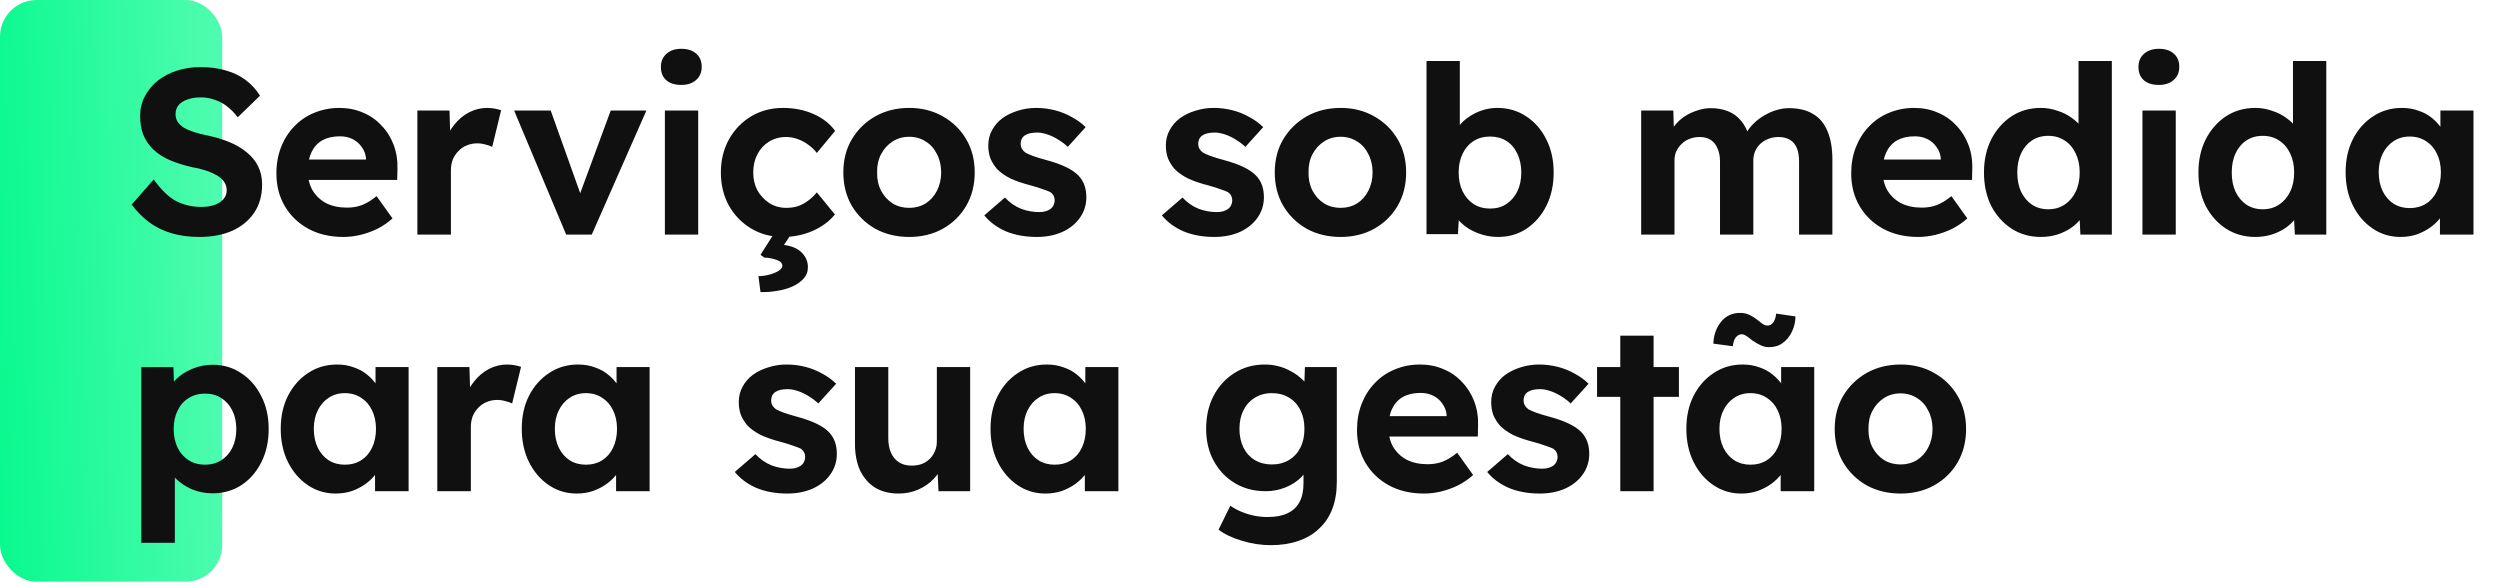
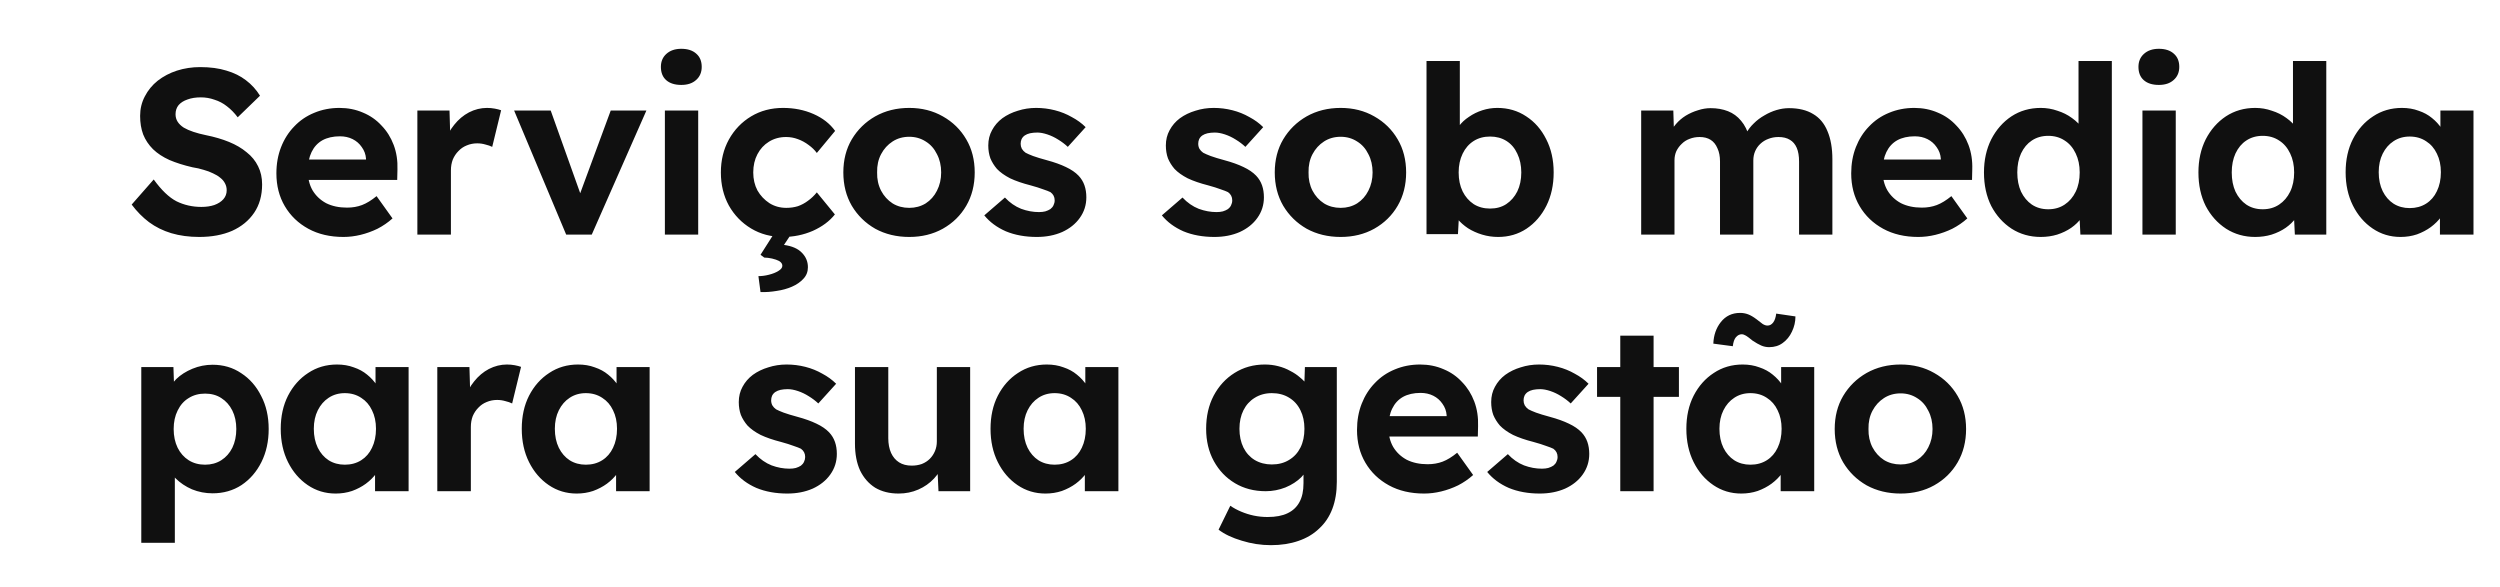
<svg xmlns="http://www.w3.org/2000/svg" width="341" height="80" viewBox="0 0 341 80" fill="none">
-   <rect width="30.311" height="79.343" rx="5" fill="url(#paint0_linear_158_22)" />
  <path d="M27.176 32.32C25.789 32.32 24.52 32.149 23.368 31.808C22.237 31.467 21.224 30.965 20.328 30.304C19.453 29.643 18.664 28.843 17.96 27.904L20.968 24.48C22.013 25.931 23.048 26.923 24.072 27.456C25.117 27.968 26.248 28.224 27.464 28.224C28.125 28.224 28.712 28.139 29.224 27.968C29.757 27.776 30.173 27.509 30.472 27.168C30.771 26.827 30.92 26.421 30.92 25.952C30.92 25.611 30.845 25.301 30.696 25.024C30.547 24.725 30.333 24.469 30.056 24.256C29.779 24.021 29.448 23.819 29.064 23.648C28.68 23.456 28.253 23.296 27.784 23.168C27.315 23.019 26.803 22.901 26.248 22.816C25.053 22.539 24.008 22.208 23.112 21.824C22.216 21.419 21.469 20.928 20.872 20.352C20.275 19.755 19.827 19.083 19.528 18.336C19.251 17.589 19.112 16.747 19.112 15.808C19.112 14.848 19.325 13.963 19.752 13.152C20.179 12.32 20.765 11.605 21.512 11.008C22.28 10.411 23.155 9.952 24.136 9.632C25.139 9.312 26.195 9.152 27.304 9.152C28.669 9.152 29.864 9.312 30.888 9.632C31.912 9.931 32.797 10.368 33.544 10.944C34.312 11.52 34.952 12.224 35.464 13.056L32.424 16C31.976 15.403 31.485 14.901 30.952 14.496C30.44 14.091 29.875 13.792 29.256 13.6C28.659 13.387 28.04 13.28 27.4 13.28C26.696 13.28 26.088 13.376 25.576 13.568C25.064 13.739 24.659 13.995 24.36 14.336C24.083 14.677 23.944 15.093 23.944 15.584C23.944 15.968 24.04 16.309 24.232 16.608C24.424 16.907 24.701 17.173 25.064 17.408C25.427 17.621 25.864 17.813 26.376 17.984C26.888 18.155 27.453 18.304 28.072 18.432C29.245 18.667 30.301 18.976 31.24 19.36C32.179 19.744 32.979 20.213 33.64 20.768C34.323 21.301 34.845 21.941 35.208 22.688C35.571 23.413 35.752 24.235 35.752 25.152C35.752 26.667 35.389 27.957 34.664 29.024C33.939 30.091 32.936 30.912 31.656 31.488C30.376 32.043 28.883 32.32 27.176 32.32ZM46.852 32.32C45.017 32.32 43.417 31.947 42.051 31.2C40.686 30.453 39.62 29.429 38.852 28.128C38.084 26.827 37.7 25.333 37.7 23.648C37.7 22.347 37.913 21.152 38.34 20.064C38.766 18.976 39.364 18.037 40.132 17.248C40.9 16.437 41.806 15.819 42.852 15.392C43.918 14.944 45.07 14.72 46.307 14.72C47.459 14.72 48.526 14.933 49.508 15.36C50.489 15.765 51.331 16.352 52.035 17.12C52.761 17.867 53.316 18.752 53.7 19.776C54.084 20.8 54.254 21.92 54.212 23.136L54.179 24.544H40.58L39.843 21.76H50.435L49.923 22.336V21.632C49.881 21.056 49.689 20.533 49.347 20.064C49.028 19.595 48.611 19.232 48.099 18.976C47.587 18.72 47.011 18.592 46.371 18.592C45.433 18.592 44.633 18.773 43.971 19.136C43.331 19.499 42.841 20.032 42.499 20.736C42.158 21.44 41.987 22.293 41.987 23.296C41.987 24.32 42.201 25.205 42.627 25.952C43.075 26.699 43.694 27.285 44.483 27.712C45.294 28.117 46.243 28.32 47.331 28.32C48.078 28.32 48.761 28.203 49.38 27.968C49.998 27.733 50.66 27.328 51.364 26.752L53.539 29.792C52.921 30.347 52.238 30.816 51.492 31.2C50.745 31.563 49.977 31.84 49.188 32.032C48.398 32.224 47.62 32.32 46.852 32.32ZM56.929 32V15.072H61.313L61.474 20.512L60.706 19.392C60.962 18.517 61.377 17.728 61.953 17.024C62.529 16.299 63.202 15.733 63.969 15.328C64.759 14.923 65.58 14.72 66.433 14.72C66.796 14.72 67.148 14.752 67.49 14.816C67.831 14.88 68.119 14.955 68.353 15.04L67.138 20.032C66.882 19.904 66.572 19.797 66.21 19.712C65.847 19.605 65.474 19.552 65.09 19.552C64.578 19.552 64.097 19.648 63.65 19.84C63.223 20.011 62.849 20.267 62.529 20.608C62.209 20.928 61.953 21.312 61.761 21.76C61.591 22.208 61.505 22.699 61.505 23.232V32H56.929ZM77.227 32L70.123 15.072H75.115L79.626 27.712L78.57 27.904L83.306 15.072H88.171L80.715 32H77.227ZM90.69 32V15.072H95.234V32H90.69ZM92.93 11.584C92.055 11.584 91.372 11.371 90.882 10.944C90.391 10.517 90.146 9.909 90.146 9.12C90.146 8.395 90.391 7.808 90.882 7.36C91.394 6.891 92.076 6.656 92.93 6.656C93.804 6.656 94.487 6.88 94.978 7.328C95.468 7.755 95.714 8.352 95.714 9.12C95.714 9.867 95.458 10.464 94.946 10.912C94.455 11.36 93.783 11.584 92.93 11.584ZM106.807 32.32C105.186 32.32 103.735 31.936 102.455 31.168C101.175 30.4 100.162 29.355 99.415 28.032C98.69 26.709 98.327 25.205 98.327 23.52C98.327 21.856 98.69 20.363 99.415 19.04C100.162 17.696 101.175 16.64 102.455 15.872C103.735 15.104 105.186 14.72 106.807 14.72C108.322 14.72 109.708 14.997 110.967 15.552C112.226 16.107 113.207 16.875 113.911 17.856L111.415 20.864C111.116 20.459 110.743 20.096 110.295 19.776C109.847 19.435 109.356 19.168 108.823 18.976C108.311 18.784 107.778 18.688 107.223 18.688C106.348 18.688 105.57 18.901 104.887 19.328C104.226 19.733 103.703 20.299 103.319 21.024C102.935 21.749 102.743 22.581 102.743 23.52C102.743 24.437 102.935 25.259 103.319 25.984C103.724 26.688 104.268 27.264 104.951 27.712C105.634 28.139 106.402 28.352 107.255 28.352C107.81 28.352 108.332 28.277 108.823 28.128C109.314 27.957 109.772 27.712 110.199 27.392C110.647 27.072 111.052 26.688 111.415 26.24L113.879 29.248C113.154 30.165 112.151 30.912 110.871 31.488C109.591 32.043 108.236 32.32 106.807 32.32ZM103.735 39.84L103.447 37.664C103.916 37.664 104.396 37.6 104.887 37.472C105.399 37.344 105.826 37.173 106.167 36.96C106.53 36.747 106.711 36.512 106.711 36.256C106.711 36 106.572 35.787 106.295 35.616C106.018 35.467 105.687 35.349 105.303 35.264C104.919 35.179 104.567 35.136 104.247 35.136L103.735 34.752L105.975 31.232H108.375L106.935 33.408C108.023 33.557 108.834 33.909 109.367 34.464C109.922 35.019 110.199 35.68 110.199 36.448C110.199 37.067 109.996 37.589 109.591 38.016C109.186 38.464 108.663 38.827 108.023 39.104C107.383 39.381 106.69 39.573 105.943 39.68C105.196 39.808 104.46 39.861 103.735 39.84ZM124.023 32.32C122.295 32.32 120.748 31.947 119.383 31.2C118.039 30.432 116.972 29.387 116.183 28.064C115.415 26.741 115.031 25.227 115.031 23.52C115.031 21.813 115.415 20.309 116.183 19.008C116.972 17.685 118.039 16.64 119.383 15.872C120.748 15.104 122.295 14.72 124.023 14.72C125.729 14.72 127.255 15.104 128.599 15.872C129.964 16.64 131.031 17.685 131.799 19.008C132.567 20.309 132.951 21.813 132.951 23.52C132.951 25.227 132.567 26.741 131.799 28.064C131.031 29.387 129.964 30.432 128.599 31.2C127.255 31.947 125.729 32.32 124.023 32.32ZM124.023 28.352C124.855 28.352 125.601 28.149 126.263 27.744C126.924 27.317 127.436 26.741 127.799 26.016C128.183 25.269 128.375 24.437 128.375 23.52C128.375 22.581 128.183 21.749 127.799 21.024C127.436 20.277 126.924 19.701 126.263 19.296C125.601 18.869 124.855 18.656 124.023 18.656C123.169 18.656 122.412 18.869 121.751 19.296C121.089 19.723 120.567 20.299 120.183 21.024C119.799 21.749 119.617 22.581 119.639 23.52C119.617 24.437 119.799 25.269 120.183 26.016C120.567 26.741 121.089 27.317 121.751 27.744C122.412 28.149 123.169 28.352 124.023 28.352ZM141.425 32.32C139.847 32.32 138.439 32.064 137.201 31.552C135.985 31.019 135.004 30.293 134.257 29.376L137.073 26.944C137.735 27.648 138.471 28.16 139.281 28.48C140.092 28.779 140.903 28.928 141.713 28.928C142.033 28.928 142.321 28.896 142.577 28.832C142.855 28.747 143.089 28.64 143.281 28.512C143.473 28.363 143.612 28.192 143.697 28C143.804 27.787 143.857 27.563 143.857 27.328C143.857 26.859 143.665 26.485 143.281 26.208C143.068 26.101 142.737 25.973 142.289 25.824C141.841 25.653 141.265 25.472 140.561 25.28C139.473 25.003 138.545 24.683 137.777 24.32C137.031 23.936 136.433 23.509 135.985 23.04C135.601 22.592 135.303 22.112 135.089 21.6C134.897 21.067 134.801 20.48 134.801 19.84C134.801 19.072 134.972 18.379 135.313 17.76C135.655 17.12 136.124 16.576 136.721 16.128C137.34 15.68 138.044 15.339 138.833 15.104C139.623 14.848 140.455 14.72 141.329 14.72C142.204 14.72 143.057 14.827 143.889 15.04C144.721 15.253 145.489 15.563 146.193 15.968C146.919 16.352 147.548 16.811 148.081 17.344L145.649 20.032C145.265 19.669 144.828 19.339 144.337 19.04C143.868 18.741 143.377 18.507 142.865 18.336C142.353 18.165 141.895 18.08 141.489 18.08C141.127 18.08 140.796 18.112 140.497 18.176C140.22 18.24 139.985 18.336 139.793 18.464C139.601 18.592 139.452 18.763 139.345 18.976C139.26 19.168 139.217 19.381 139.217 19.616C139.217 19.851 139.271 20.075 139.377 20.288C139.505 20.501 139.676 20.683 139.889 20.832C140.124 20.96 140.465 21.109 140.913 21.28C141.383 21.451 142.012 21.643 142.801 21.856C143.825 22.133 144.689 22.443 145.393 22.784C146.119 23.125 146.695 23.52 147.121 23.968C147.484 24.352 147.751 24.789 147.921 25.28C148.092 25.771 148.177 26.315 148.177 26.912C148.177 27.957 147.879 28.896 147.281 29.728C146.705 30.539 145.905 31.179 144.881 31.648C143.857 32.096 142.705 32.32 141.425 32.32ZM165.646 32.32C164.067 32.32 162.659 32.064 161.422 31.552C160.206 31.019 159.224 30.293 158.478 29.376L161.294 26.944C161.955 27.648 162.691 28.16 163.502 28.48C164.312 28.779 165.123 28.928 165.934 28.928C166.254 28.928 166.542 28.896 166.798 28.832C167.075 28.747 167.31 28.64 167.502 28.512C167.694 28.363 167.832 28.192 167.918 28C168.024 27.787 168.078 27.563 168.078 27.328C168.078 26.859 167.886 26.485 167.502 26.208C167.288 26.101 166.958 25.973 166.51 25.824C166.062 25.653 165.486 25.472 164.782 25.28C163.694 25.003 162.766 24.683 161.998 24.32C161.251 23.936 160.654 23.509 160.206 23.04C159.822 22.592 159.523 22.112 159.31 21.6C159.118 21.067 159.022 20.48 159.022 19.84C159.022 19.072 159.192 18.379 159.534 17.76C159.875 17.12 160.344 16.576 160.942 16.128C161.56 15.68 162.264 15.339 163.054 15.104C163.843 14.848 164.675 14.72 165.55 14.72C166.424 14.72 167.278 14.827 168.11 15.04C168.942 15.253 169.71 15.563 170.414 15.968C171.139 16.352 171.768 16.811 172.302 17.344L169.87 20.032C169.486 19.669 169.048 19.339 168.558 19.04C168.088 18.741 167.598 18.507 167.086 18.336C166.574 18.165 166.115 18.08 165.71 18.08C165.347 18.08 165.016 18.112 164.718 18.176C164.44 18.24 164.206 18.336 164.014 18.464C163.822 18.592 163.672 18.763 163.566 18.976C163.48 19.168 163.438 19.381 163.438 19.616C163.438 19.851 163.491 20.075 163.598 20.288C163.726 20.501 163.896 20.683 164.11 20.832C164.344 20.96 164.686 21.109 165.134 21.28C165.603 21.451 166.232 21.643 167.022 21.856C168.046 22.133 168.91 22.443 169.614 22.784C170.339 23.125 170.915 23.52 171.342 23.968C171.704 24.352 171.971 24.789 172.142 25.28C172.312 25.771 172.398 26.315 172.398 26.912C172.398 27.957 172.099 28.896 171.502 29.728C170.926 30.539 170.126 31.179 169.102 31.648C168.078 32.096 166.926 32.32 165.646 32.32ZM182.869 32.32C181.141 32.32 179.594 31.947 178.229 31.2C176.885 30.432 175.818 29.387 175.029 28.064C174.261 26.741 173.877 25.227 173.877 23.52C173.877 21.813 174.261 20.309 175.029 19.008C175.818 17.685 176.885 16.64 178.229 15.872C179.594 15.104 181.141 14.72 182.869 14.72C184.576 14.72 186.101 15.104 187.445 15.872C188.81 16.64 189.877 17.685 190.645 19.008C191.413 20.309 191.797 21.813 191.797 23.52C191.797 25.227 191.413 26.741 190.645 28.064C189.877 29.387 188.81 30.432 187.445 31.2C186.101 31.947 184.576 32.32 182.869 32.32ZM182.869 28.352C183.701 28.352 184.448 28.149 185.109 27.744C185.77 27.317 186.282 26.741 186.645 26.016C187.029 25.269 187.221 24.437 187.221 23.52C187.221 22.581 187.029 21.749 186.645 21.024C186.282 20.277 185.77 19.701 185.109 19.296C184.448 18.869 183.701 18.656 182.869 18.656C182.016 18.656 181.258 18.869 180.597 19.296C179.936 19.723 179.413 20.299 179.029 21.024C178.645 21.749 178.464 22.581 178.485 23.52C178.464 24.437 178.645 25.269 179.029 26.016C179.413 26.741 179.936 27.317 180.597 27.744C181.258 28.149 182.016 28.352 182.869 28.352ZM204.336 32.32C203.589 32.32 202.864 32.213 202.16 32C201.456 31.787 200.816 31.499 200.24 31.136C199.664 30.752 199.184 30.325 198.8 29.856C198.416 29.365 198.17 28.864 198.064 28.352L199.088 27.968L198.864 31.936H194.576V8.32H199.12V19.04L198.256 18.688C198.384 18.176 198.629 17.685 198.992 17.216C199.354 16.725 199.813 16.299 200.368 15.936C200.922 15.552 201.53 15.253 202.192 15.04C202.853 14.827 203.536 14.72 204.24 14.72C205.712 14.72 207.024 15.104 208.176 15.872C209.328 16.619 210.234 17.653 210.896 18.976C211.578 20.299 211.92 21.813 211.92 23.52C211.92 25.227 211.589 26.741 210.928 28.064C210.266 29.387 209.36 30.432 208.208 31.2C207.077 31.947 205.786 32.32 204.336 32.32ZM203.248 28.448C204.101 28.448 204.837 28.245 205.456 27.84C206.096 27.413 206.597 26.837 206.96 26.112C207.322 25.365 207.504 24.501 207.504 23.52C207.504 22.56 207.322 21.707 206.96 20.96C206.618 20.213 206.128 19.637 205.488 19.232C204.848 18.827 204.101 18.624 203.248 18.624C202.394 18.624 201.648 18.827 201.008 19.232C200.368 19.637 199.866 20.213 199.504 20.96C199.141 21.707 198.96 22.56 198.96 23.52C198.96 24.501 199.141 25.365 199.504 26.112C199.866 26.837 200.368 27.413 201.008 27.84C201.648 28.245 202.394 28.448 203.248 28.448ZM223.857 32V15.072H228.241L228.337 18.304L227.665 18.432C227.9 17.877 228.209 17.376 228.593 16.928C228.977 16.48 229.425 16.096 229.937 15.776C230.471 15.456 231.025 15.211 231.601 15.04C232.177 14.848 232.753 14.752 233.329 14.752C234.204 14.752 234.993 14.891 235.697 15.168C236.401 15.445 236.999 15.883 237.489 16.48C237.98 17.056 238.364 17.824 238.641 18.784L237.937 18.72L238.161 18.208C238.439 17.696 238.791 17.237 239.217 16.832C239.644 16.405 240.124 16.043 240.657 15.744C241.191 15.424 241.745 15.179 242.321 15.008C242.897 14.837 243.463 14.752 244.017 14.752C245.34 14.752 246.439 15.019 247.313 15.552C248.188 16.064 248.839 16.843 249.265 17.888C249.713 18.933 249.937 20.213 249.937 21.728V32H245.393V22.048C245.393 21.28 245.287 20.651 245.073 20.16C244.86 19.669 244.551 19.307 244.145 19.072C243.74 18.816 243.217 18.688 242.577 18.688C242.087 18.688 241.628 18.773 241.201 18.944C240.796 19.093 240.433 19.317 240.113 19.616C239.815 19.893 239.58 20.224 239.409 20.608C239.239 20.992 239.153 21.419 239.153 21.888V32H234.609V22.016C234.609 21.312 234.492 20.715 234.257 20.224C234.044 19.712 233.735 19.328 233.329 19.072C232.924 18.816 232.423 18.688 231.825 18.688C231.335 18.688 230.876 18.773 230.449 18.944C230.044 19.093 229.692 19.317 229.393 19.616C229.095 19.893 228.849 20.224 228.657 20.608C228.487 20.992 228.401 21.408 228.401 21.856V32H223.857ZM261.656 32.32C259.822 32.32 258.222 31.947 256.856 31.2C255.491 30.453 254.424 29.429 253.656 28.128C252.888 26.827 252.504 25.333 252.504 23.648C252.504 22.347 252.718 21.152 253.144 20.064C253.571 18.976 254.168 18.037 254.936 17.248C255.704 16.437 256.611 15.819 257.656 15.392C258.723 14.944 259.875 14.72 261.112 14.72C262.264 14.72 263.331 14.933 264.312 15.36C265.294 15.765 266.136 16.352 266.84 17.12C267.566 17.867 268.12 18.752 268.504 19.776C268.888 20.8 269.059 21.92 269.016 23.136L268.984 24.544H255.384L254.648 21.76H265.24L264.728 22.336V21.632C264.686 21.056 264.494 20.533 264.152 20.064C263.832 19.595 263.416 19.232 262.904 18.976C262.392 18.72 261.816 18.592 261.176 18.592C260.238 18.592 259.438 18.773 258.776 19.136C258.136 19.499 257.646 20.032 257.304 20.736C256.963 21.44 256.792 22.293 256.792 23.296C256.792 24.32 257.006 25.205 257.432 25.952C257.88 26.699 258.499 27.285 259.288 27.712C260.099 28.117 261.048 28.32 262.136 28.32C262.883 28.32 263.566 28.203 264.184 27.968C264.803 27.733 265.464 27.328 266.168 26.752L268.344 29.792C267.726 30.347 267.043 30.816 266.296 31.2C265.55 31.563 264.782 31.84 263.992 32.032C263.203 32.224 262.424 32.32 261.656 32.32ZM278.358 32.32C276.886 32.32 275.564 31.947 274.39 31.2C273.217 30.432 272.289 29.397 271.606 28.096C270.945 26.773 270.614 25.248 270.614 23.52C270.614 21.835 270.945 20.331 271.606 19.008C272.289 17.685 273.206 16.64 274.358 15.872C275.532 15.104 276.865 14.72 278.358 14.72C279.148 14.72 279.905 14.848 280.63 15.104C281.377 15.339 282.038 15.669 282.614 16.096C283.212 16.523 283.692 17.003 284.054 17.536C284.417 18.048 284.62 18.592 284.662 19.168L283.51 19.36V8.32H288.054V32H283.766L283.574 28.096L284.47 28.192C284.428 28.725 284.236 29.237 283.894 29.728C283.553 30.219 283.094 30.667 282.518 31.072C281.964 31.456 281.324 31.765 280.598 32C279.894 32.213 279.148 32.32 278.358 32.32ZM279.382 28.544C280.236 28.544 280.982 28.331 281.622 27.904C282.262 27.477 282.764 26.891 283.126 26.144C283.489 25.397 283.67 24.523 283.67 23.52C283.67 22.539 283.489 21.675 283.126 20.928C282.764 20.16 282.262 19.573 281.622 19.168C280.982 18.741 280.236 18.528 279.382 18.528C278.529 18.528 277.782 18.741 277.142 19.168C276.524 19.573 276.033 20.16 275.67 20.928C275.329 21.675 275.158 22.539 275.158 23.52C275.158 24.523 275.329 25.397 275.67 26.144C276.033 26.891 276.524 27.477 277.142 27.904C277.782 28.331 278.529 28.544 279.382 28.544ZM292.229 32V15.072H296.773V32H292.229ZM294.469 11.584C293.594 11.584 292.911 11.371 292.421 10.944C291.93 10.517 291.685 9.909 291.685 9.12C291.685 8.395 291.93 7.808 292.421 7.36C292.933 6.891 293.615 6.656 294.469 6.656C295.343 6.656 296.026 6.88 296.517 7.328C297.007 7.755 297.253 8.352 297.253 9.12C297.253 9.867 296.997 10.464 296.485 10.912C295.994 11.36 295.322 11.584 294.469 11.584ZM307.61 32.32C306.138 32.32 304.815 31.947 303.642 31.2C302.468 30.432 301.54 29.397 300.858 28.096C300.196 26.773 299.866 25.248 299.866 23.52C299.866 21.835 300.196 20.331 300.858 19.008C301.54 17.685 302.458 16.64 303.61 15.872C304.783 15.104 306.116 14.72 307.61 14.72C308.399 14.72 309.156 14.848 309.882 15.104C310.628 15.339 311.29 15.669 311.866 16.096C312.463 16.523 312.943 17.003 313.306 17.536C313.668 18.048 313.871 18.592 313.914 19.168L312.762 19.36V8.32H317.306V32H313.018L312.826 28.096L313.722 28.192C313.679 28.725 313.487 29.237 313.146 29.728C312.804 30.219 312.346 30.667 311.77 31.072C311.215 31.456 310.575 31.765 309.85 32C309.146 32.213 308.399 32.32 307.61 32.32ZM308.634 28.544C309.487 28.544 310.234 28.331 310.874 27.904C311.514 27.477 312.015 26.891 312.378 26.144C312.74 25.397 312.922 24.523 312.922 23.52C312.922 22.539 312.74 21.675 312.378 20.928C312.015 20.16 311.514 19.573 310.874 19.168C310.234 18.741 309.487 18.528 308.634 18.528C307.78 18.528 307.034 18.741 306.394 19.168C305.775 19.573 305.284 20.16 304.922 20.928C304.58 21.675 304.41 22.539 304.41 23.52C304.41 24.523 304.58 25.397 304.922 26.144C305.284 26.891 305.775 27.477 306.394 27.904C307.034 28.331 307.78 28.544 308.634 28.544ZM327.432 32.32C326.024 32.32 324.754 31.936 323.624 31.168C322.493 30.4 321.597 29.355 320.936 28.032C320.274 26.709 319.944 25.195 319.944 23.488C319.944 21.781 320.274 20.277 320.936 18.976C321.618 17.653 322.536 16.619 323.688 15.872C324.84 15.104 326.152 14.72 327.624 14.72C328.456 14.72 329.213 14.848 329.896 15.104C330.6 15.339 331.208 15.669 331.72 16.096C332.253 16.523 332.701 17.013 333.064 17.568C333.426 18.123 333.682 18.72 333.832 19.36L332.872 19.2V15.072H337.384V32H332.808V27.936L333.832 27.84C333.661 28.437 333.384 29.003 333 29.536C332.616 30.069 332.136 30.549 331.56 30.976C331.005 31.381 330.376 31.712 329.672 31.968C328.968 32.203 328.221 32.32 327.432 32.32ZM328.68 28.384C329.533 28.384 330.28 28.181 330.92 27.776C331.56 27.371 332.05 26.805 332.392 26.08C332.754 25.333 332.936 24.469 332.936 23.488C332.936 22.528 332.754 21.685 332.392 20.96C332.05 20.235 331.56 19.669 330.92 19.264C330.28 18.837 329.533 18.624 328.68 18.624C327.848 18.624 327.112 18.837 326.472 19.264C325.853 19.669 325.362 20.235 325 20.96C324.637 21.685 324.456 22.528 324.456 23.488C324.456 24.469 324.637 25.333 325 26.08C325.362 26.805 325.853 27.371 326.472 27.776C327.112 28.181 327.848 28.384 328.68 28.384ZM19.272 74.04V50.072H23.656L23.784 53.88L22.952 53.592C23.101 52.909 23.464 52.28 24.04 51.704C24.637 51.128 25.373 50.659 26.248 50.296C27.123 49.933 28.04 49.752 29 49.752C30.472 49.752 31.773 50.136 32.904 50.904C34.056 51.651 34.963 52.685 35.624 54.008C36.307 55.309 36.648 56.813 36.648 58.52C36.648 60.205 36.317 61.709 35.656 63.032C34.995 64.355 34.088 65.4 32.936 66.168C31.784 66.915 30.472 67.288 29 67.288C28.019 67.288 27.08 67.107 26.184 66.744C25.309 66.36 24.563 65.859 23.944 65.24C23.325 64.621 22.941 63.96 22.792 63.256L23.848 62.808V74.04H19.272ZM27.976 63.384C28.808 63.384 29.544 63.181 30.184 62.776C30.824 62.371 31.325 61.805 31.688 61.08C32.051 60.333 32.232 59.48 32.232 58.52C32.232 57.56 32.051 56.717 31.688 55.992C31.325 55.267 30.824 54.701 30.184 54.296C29.565 53.891 28.829 53.688 27.976 53.688C27.123 53.688 26.376 53.891 25.736 54.296C25.096 54.68 24.595 55.245 24.232 55.992C23.869 56.717 23.688 57.56 23.688 58.52C23.688 59.48 23.869 60.333 24.232 61.08C24.595 61.805 25.096 62.371 25.736 62.776C26.376 63.181 27.123 63.384 27.976 63.384ZM45.781 67.32C44.373 67.32 43.103 66.936 41.972 66.168C40.842 65.4 39.946 64.355 39.285 63.032C38.623 61.709 38.292 60.195 38.292 58.488C38.292 56.781 38.623 55.277 39.285 53.976C39.967 52.653 40.885 51.619 42.036 50.872C43.188 50.104 44.501 49.72 45.972 49.72C46.804 49.72 47.562 49.848 48.245 50.104C48.949 50.339 49.556 50.669 50.069 51.096C50.602 51.523 51.05 52.013 51.413 52.568C51.775 53.123 52.031 53.72 52.181 54.36L51.221 54.2V50.072H55.733V67H51.157V62.936L52.181 62.84C52.01 63.437 51.733 64.003 51.349 64.536C50.965 65.069 50.484 65.549 49.908 65.976C49.354 66.381 48.724 66.712 48.02 66.968C47.316 67.203 46.57 67.32 45.781 67.32ZM47.029 63.384C47.882 63.384 48.629 63.181 49.269 62.776C49.908 62.371 50.399 61.805 50.74 61.08C51.103 60.333 51.285 59.469 51.285 58.488C51.285 57.528 51.103 56.685 50.74 55.96C50.399 55.235 49.908 54.669 49.269 54.264C48.629 53.837 47.882 53.624 47.029 53.624C46.197 53.624 45.461 53.837 44.821 54.264C44.202 54.669 43.711 55.235 43.349 55.96C42.986 56.685 42.804 57.528 42.804 58.488C42.804 59.469 42.986 60.333 43.349 61.08C43.711 61.805 44.202 62.371 44.821 62.776C45.461 63.181 46.197 63.384 47.029 63.384ZM59.648 67V50.072H64.032L64.192 55.512L63.424 54.392C63.68 53.517 64.096 52.728 64.672 52.024C65.248 51.299 65.92 50.733 66.688 50.328C67.478 49.923 68.299 49.72 69.152 49.72C69.515 49.72 69.867 49.752 70.208 49.816C70.55 49.88 70.838 49.955 71.072 50.04L69.856 55.032C69.6 54.904 69.291 54.797 68.928 54.712C68.566 54.605 68.192 54.552 67.808 54.552C67.296 54.552 66.816 54.648 66.368 54.84C65.942 55.011 65.568 55.267 65.248 55.608C64.928 55.928 64.672 56.312 64.48 56.76C64.31 57.208 64.224 57.699 64.224 58.232V67H59.648ZM78.657 67.32C77.249 67.32 75.979 66.936 74.849 66.168C73.718 65.4 72.822 64.355 72.161 63.032C71.499 61.709 71.169 60.195 71.169 58.488C71.169 56.781 71.499 55.277 72.161 53.976C72.843 52.653 73.761 51.619 74.913 50.872C76.065 50.104 77.377 49.72 78.849 49.72C79.681 49.72 80.438 49.848 81.121 50.104C81.825 50.339 82.433 50.669 82.945 51.096C83.478 51.523 83.926 52.013 84.289 52.568C84.651 53.123 84.907 53.72 85.057 54.36L84.097 54.2V50.072H88.609V67H84.033V62.936L85.057 62.84C84.886 63.437 84.609 64.003 84.225 64.536C83.841 65.069 83.361 65.549 82.785 65.976C82.23 66.381 81.601 66.712 80.897 66.968C80.193 67.203 79.446 67.32 78.657 67.32ZM79.905 63.384C80.758 63.384 81.505 63.181 82.145 62.776C82.785 62.371 83.275 61.805 83.617 61.08C83.979 60.333 84.161 59.469 84.161 58.488C84.161 57.528 83.979 56.685 83.617 55.96C83.275 55.235 82.785 54.669 82.145 54.264C81.505 53.837 80.758 53.624 79.905 53.624C79.073 53.624 78.337 53.837 77.697 54.264C77.078 54.669 76.587 55.235 76.225 55.96C75.862 56.685 75.681 57.528 75.681 58.488C75.681 59.469 75.862 60.333 76.225 61.08C76.587 61.805 77.078 62.371 77.697 62.776C78.337 63.181 79.073 63.384 79.905 63.384ZM107.393 67.32C105.814 67.32 104.406 67.064 103.169 66.552C101.953 66.019 100.972 65.293 100.225 64.376L103.041 61.944C103.702 62.648 104.438 63.16 105.249 63.48C106.06 63.779 106.87 63.928 107.681 63.928C108.001 63.928 108.289 63.896 108.545 63.832C108.822 63.747 109.057 63.64 109.249 63.512C109.441 63.363 109.58 63.192 109.665 63C109.772 62.787 109.825 62.563 109.825 62.328C109.825 61.859 109.633 61.485 109.249 61.208C109.036 61.101 108.705 60.973 108.257 60.824C107.809 60.653 107.233 60.472 106.529 60.28C105.441 60.003 104.513 59.683 103.745 59.32C102.998 58.936 102.401 58.509 101.953 58.04C101.569 57.592 101.27 57.112 101.057 56.6C100.865 56.067 100.769 55.48 100.769 54.84C100.769 54.072 100.94 53.379 101.281 52.76C101.622 52.12 102.092 51.576 102.689 51.128C103.308 50.68 104.012 50.339 104.801 50.104C105.59 49.848 106.422 49.72 107.297 49.72C108.172 49.72 109.025 49.827 109.857 50.04C110.689 50.253 111.457 50.563 112.161 50.968C112.886 51.352 113.516 51.811 114.049 52.344L111.617 55.032C111.233 54.669 110.796 54.339 110.305 54.04C109.836 53.741 109.345 53.507 108.833 53.336C108.321 53.165 107.862 53.08 107.457 53.08C107.094 53.08 106.764 53.112 106.465 53.176C106.188 53.24 105.953 53.336 105.761 53.464C105.569 53.592 105.42 53.763 105.313 53.976C105.228 54.168 105.185 54.381 105.185 54.616C105.185 54.851 105.238 55.075 105.345 55.288C105.473 55.501 105.644 55.683 105.857 55.832C106.092 55.96 106.433 56.109 106.881 56.28C107.35 56.451 107.98 56.643 108.769 56.856C109.793 57.133 110.657 57.443 111.361 57.784C112.086 58.125 112.662 58.52 113.089 58.968C113.452 59.352 113.718 59.789 113.889 60.28C114.06 60.771 114.145 61.315 114.145 61.912C114.145 62.957 113.846 63.896 113.249 64.728C112.673 65.539 111.873 66.179 110.849 66.648C109.825 67.096 108.673 67.32 107.393 67.32ZM122.569 67.32C121.331 67.32 120.265 67.053 119.369 66.52C118.494 65.965 117.811 65.187 117.321 64.184C116.851 63.16 116.617 61.933 116.617 60.504V50.072H121.161V59.768C121.161 60.536 121.289 61.208 121.545 61.784C121.801 62.339 122.163 62.765 122.633 63.064C123.102 63.363 123.678 63.512 124.361 63.512C124.851 63.512 125.31 63.437 125.737 63.288C126.163 63.117 126.526 62.883 126.825 62.584C127.123 62.285 127.358 61.933 127.529 61.528C127.699 61.123 127.785 60.685 127.785 60.216V50.072H132.329V67H128.009L127.849 63.512L128.681 63.128C128.425 63.917 127.998 64.632 127.401 65.272C126.803 65.912 126.089 66.413 125.257 66.776C124.425 67.139 123.529 67.32 122.569 67.32ZM142.597 67.32C141.189 67.32 139.919 66.936 138.789 66.168C137.658 65.4 136.762 64.355 136.101 63.032C135.439 61.709 135.109 60.195 135.109 58.488C135.109 56.781 135.439 55.277 136.101 53.976C136.783 52.653 137.701 51.619 138.853 50.872C140.005 50.104 141.317 49.72 142.789 49.72C143.621 49.72 144.378 49.848 145.061 50.104C145.765 50.339 146.373 50.669 146.885 51.096C147.418 51.523 147.866 52.013 148.229 52.568C148.591 53.123 148.847 53.72 148.997 54.36L148.037 54.2V50.072H152.549V67H147.973V62.936L148.997 62.84C148.826 63.437 148.549 64.003 148.165 64.536C147.781 65.069 147.301 65.549 146.725 65.976C146.17 66.381 145.541 66.712 144.837 66.968C144.133 67.203 143.386 67.32 142.597 67.32ZM143.845 63.384C144.698 63.384 145.445 63.181 146.085 62.776C146.725 62.371 147.215 61.805 147.557 61.08C147.919 60.333 148.101 59.469 148.101 58.488C148.101 57.528 147.919 56.685 147.557 55.96C147.215 55.235 146.725 54.669 146.085 54.264C145.445 53.837 144.698 53.624 143.845 53.624C143.013 53.624 142.277 53.837 141.637 54.264C141.018 54.669 140.527 55.235 140.165 55.96C139.802 56.685 139.621 57.528 139.621 58.488C139.621 59.469 139.802 60.333 140.165 61.08C140.527 61.805 141.018 62.371 141.637 62.776C142.277 63.181 143.013 63.384 143.845 63.384ZM173.349 74.36C172.005 74.36 170.682 74.157 169.381 73.752C168.08 73.368 167.024 72.867 166.213 72.248L167.813 68.984C168.24 69.283 168.73 69.549 169.285 69.784C169.84 70.019 170.416 70.2 171.013 70.328C171.632 70.456 172.261 70.52 172.901 70.52C174.01 70.52 174.917 70.349 175.621 70.008C176.346 69.667 176.89 69.155 177.253 68.472C177.616 67.811 177.797 66.957 177.797 65.912V62.968L178.565 63.128C178.437 63.832 178.085 64.483 177.509 65.08C176.933 65.656 176.208 66.125 175.333 66.488C174.458 66.829 173.562 67 172.645 67C171.066 67 169.669 66.637 168.453 65.912C167.237 65.187 166.277 64.184 165.573 62.904C164.869 61.624 164.517 60.152 164.517 58.488C164.517 56.781 164.858 55.277 165.541 53.976C166.245 52.653 167.194 51.619 168.389 50.872C169.605 50.104 170.981 49.72 172.517 49.72C173.157 49.72 173.765 49.795 174.341 49.944C174.938 50.093 175.482 50.307 175.973 50.584C176.485 50.84 176.933 51.139 177.317 51.48C177.722 51.8 178.053 52.152 178.309 52.536C178.565 52.92 178.725 53.304 178.789 53.688L177.861 53.944L177.989 50.072H182.341V65.72C182.341 67.107 182.138 68.333 181.733 69.4C181.328 70.467 180.73 71.363 179.941 72.088C179.173 72.835 178.224 73.4 177.093 73.784C175.984 74.168 174.736 74.36 173.349 74.36ZM173.477 63.352C174.373 63.352 175.152 63.149 175.813 62.744C176.496 62.339 177.018 61.773 177.381 61.048C177.744 60.323 177.925 59.469 177.925 58.488C177.925 57.528 177.744 56.685 177.381 55.96C177.018 55.213 176.496 54.637 175.813 54.232C175.152 53.827 174.373 53.624 173.477 53.624C172.602 53.624 171.824 53.837 171.141 54.264C170.48 54.669 169.968 55.235 169.605 55.96C169.242 56.685 169.061 57.528 169.061 58.488C169.061 59.448 169.242 60.301 169.605 61.048C169.968 61.773 170.48 62.339 171.141 62.744C171.824 63.149 172.602 63.352 173.477 63.352ZM194.248 67.32C192.413 67.32 190.813 66.947 189.448 66.2C188.082 65.453 187.016 64.429 186.248 63.128C185.48 61.827 185.096 60.333 185.096 58.648C185.096 57.347 185.309 56.152 185.736 55.064C186.162 53.976 186.76 53.037 187.528 52.248C188.296 51.437 189.202 50.819 190.248 50.392C191.314 49.944 192.466 49.72 193.704 49.72C194.856 49.72 195.922 49.933 196.904 50.36C197.885 50.765 198.728 51.352 199.432 52.12C200.157 52.867 200.712 53.752 201.096 54.776C201.48 55.8 201.65 56.92 201.608 58.136L201.576 59.544H187.976L187.24 56.76H197.832L197.32 57.336V56.632C197.277 56.056 197.085 55.533 196.744 55.064C196.424 54.595 196.008 54.232 195.496 53.976C194.984 53.72 194.408 53.592 193.768 53.592C192.829 53.592 192.029 53.773 191.368 54.136C190.728 54.499 190.237 55.032 189.896 55.736C189.554 56.44 189.384 57.293 189.384 58.296C189.384 59.32 189.597 60.205 190.024 60.952C190.472 61.699 191.09 62.285 191.88 62.712C192.69 63.117 193.64 63.32 194.728 63.32C195.474 63.32 196.157 63.203 196.776 62.968C197.394 62.733 198.056 62.328 198.76 61.752L200.936 64.792C200.317 65.347 199.634 65.816 198.888 66.2C198.141 66.563 197.373 66.84 196.584 67.032C195.794 67.224 195.016 67.32 194.248 67.32ZM210.022 67.32C208.443 67.32 207.035 67.064 205.798 66.552C204.582 66.019 203.6 65.293 202.854 64.376L205.67 61.944C206.331 62.648 207.067 63.16 207.878 63.48C208.688 63.779 209.499 63.928 210.31 63.928C210.63 63.928 210.918 63.896 211.174 63.832C211.451 63.747 211.686 63.64 211.878 63.512C212.07 63.363 212.208 63.192 212.294 63C212.4 62.787 212.454 62.563 212.454 62.328C212.454 61.859 212.262 61.485 211.878 61.208C211.664 61.101 211.334 60.973 210.886 60.824C210.438 60.653 209.862 60.472 209.158 60.28C208.07 60.003 207.142 59.683 206.374 59.32C205.627 58.936 205.03 58.509 204.582 58.04C204.198 57.592 203.899 57.112 203.686 56.6C203.494 56.067 203.398 55.48 203.398 54.84C203.398 54.072 203.568 53.379 203.91 52.76C204.251 52.12 204.72 51.576 205.318 51.128C205.936 50.68 206.64 50.339 207.43 50.104C208.219 49.848 209.051 49.72 209.926 49.72C210.8 49.72 211.654 49.827 212.486 50.04C213.318 50.253 214.086 50.563 214.79 50.968C215.515 51.352 216.144 51.811 216.678 52.344L214.246 55.032C213.862 54.669 213.424 54.339 212.934 54.04C212.464 53.741 211.974 53.507 211.462 53.336C210.95 53.165 210.491 53.08 210.086 53.08C209.723 53.08 209.392 53.112 209.094 53.176C208.816 53.24 208.582 53.336 208.39 53.464C208.198 53.592 208.048 53.763 207.942 53.976C207.856 54.168 207.814 54.381 207.814 54.616C207.814 54.851 207.867 55.075 207.974 55.288C208.102 55.501 208.272 55.683 208.486 55.832C208.72 55.96 209.062 56.109 209.51 56.28C209.979 56.451 210.608 56.643 211.398 56.856C212.422 57.133 213.286 57.443 213.99 57.784C214.715 58.125 215.291 58.52 215.718 58.968C216.08 59.352 216.347 59.789 216.518 60.28C216.688 60.771 216.774 61.315 216.774 61.912C216.774 62.957 216.475 63.896 215.878 64.728C215.302 65.539 214.502 66.179 213.478 66.648C212.454 67.096 211.302 67.32 210.022 67.32ZM221.005 67V45.784H225.549V67H221.005ZM217.837 54.136V50.072H229.005V54.136H217.837ZM237.507 67.32C236.099 67.32 234.829 66.936 233.699 66.168C232.568 65.4 231.672 64.355 231.011 63.032C230.349 61.709 230.019 60.195 230.019 58.488C230.019 56.781 230.349 55.277 231.011 53.976C231.693 52.653 232.611 51.619 233.763 50.872C234.915 50.104 236.227 49.72 237.699 49.72C238.531 49.72 239.288 49.848 239.971 50.104C240.675 50.339 241.283 50.669 241.795 51.096C242.328 51.523 242.776 52.013 243.139 52.568C243.501 53.123 243.757 53.72 243.907 54.36L242.947 54.2V50.072H247.459V67H242.883V62.936L243.907 62.84C243.736 63.437 243.459 64.003 243.075 64.536C242.691 65.069 242.211 65.549 241.635 65.976C241.08 66.381 240.451 66.712 239.747 66.968C239.043 67.203 238.296 67.32 237.507 67.32ZM238.755 63.384C239.608 63.384 240.355 63.181 240.995 62.776C241.635 62.371 242.125 61.805 242.467 61.08C242.829 60.333 243.011 59.469 243.011 58.488C243.011 57.528 242.829 56.685 242.467 55.96C242.125 55.235 241.635 54.669 240.995 54.264C240.355 53.837 239.608 53.624 238.755 53.624C237.923 53.624 237.187 53.837 236.547 54.264C235.928 54.669 235.437 55.235 235.075 55.96C234.712 56.685 234.531 57.528 234.531 58.488C234.531 59.469 234.712 60.333 235.075 61.08C235.437 61.805 235.928 62.371 236.547 62.776C237.187 63.181 237.923 63.384 238.755 63.384ZM241.315 47.352C240.931 47.352 240.568 47.277 240.227 47.128C239.885 46.979 239.491 46.755 239.043 46.456C238.659 46.136 238.36 45.912 238.147 45.784C237.933 45.656 237.741 45.592 237.571 45.592C237.272 45.592 237.005 45.731 236.771 46.008C236.557 46.264 236.419 46.669 236.355 47.224L233.699 46.872C233.741 45.72 234.083 44.739 234.723 43.928C235.384 43.096 236.259 42.68 237.347 42.68C237.731 42.68 238.093 42.744 238.435 42.872C238.776 43 239.16 43.224 239.587 43.544C239.907 43.8 240.184 44.013 240.419 44.184C240.653 44.333 240.877 44.408 241.091 44.408C241.389 44.408 241.645 44.269 241.859 43.992C242.072 43.715 242.211 43.309 242.275 42.776L244.899 43.16C244.899 43.885 244.739 44.579 244.419 45.24C244.12 45.88 243.704 46.392 243.171 46.776C242.659 47.16 242.04 47.352 241.315 47.352ZM259.246 67.32C257.518 67.32 255.972 66.947 254.606 66.2C253.262 65.432 252.196 64.387 251.406 63.064C250.638 61.741 250.254 60.227 250.254 58.52C250.254 56.813 250.638 55.309 251.406 54.008C252.196 52.685 253.262 51.64 254.606 50.872C255.972 50.104 257.518 49.72 259.246 49.72C260.953 49.72 262.478 50.104 263.822 50.872C265.188 51.64 266.254 52.685 267.022 54.008C267.79 55.309 268.174 56.813 268.174 58.52C268.174 60.227 267.79 61.741 267.022 63.064C266.254 64.387 265.188 65.432 263.822 66.2C262.478 66.947 260.953 67.32 259.246 67.32ZM259.246 63.352C260.078 63.352 260.825 63.149 261.486 62.744C262.148 62.317 262.66 61.741 263.022 61.016C263.406 60.269 263.598 59.437 263.598 58.52C263.598 57.581 263.406 56.749 263.022 56.024C262.66 55.277 262.148 54.701 261.486 54.296C260.825 53.869 260.078 53.656 259.246 53.656C258.393 53.656 257.636 53.869 256.974 54.296C256.313 54.723 255.79 55.299 255.406 56.024C255.022 56.749 254.841 57.581 254.862 58.52C254.841 59.437 255.022 60.269 255.406 61.016C255.79 61.741 256.313 62.317 256.974 62.744C257.636 63.149 258.393 63.352 259.246 63.352Z" fill="#101010" />
  <defs>
    <linearGradient id="paint0_linear_158_22" x1="-2.20326e-07" y1="63.276" x2="30.855" y2="62.248" gradientUnits="userSpaceOnUse">
      <stop stop-color="#0AF98F" />
      <stop offset="1" stop-color="#4EFCAF" />
    </linearGradient>
  </defs>
</svg>